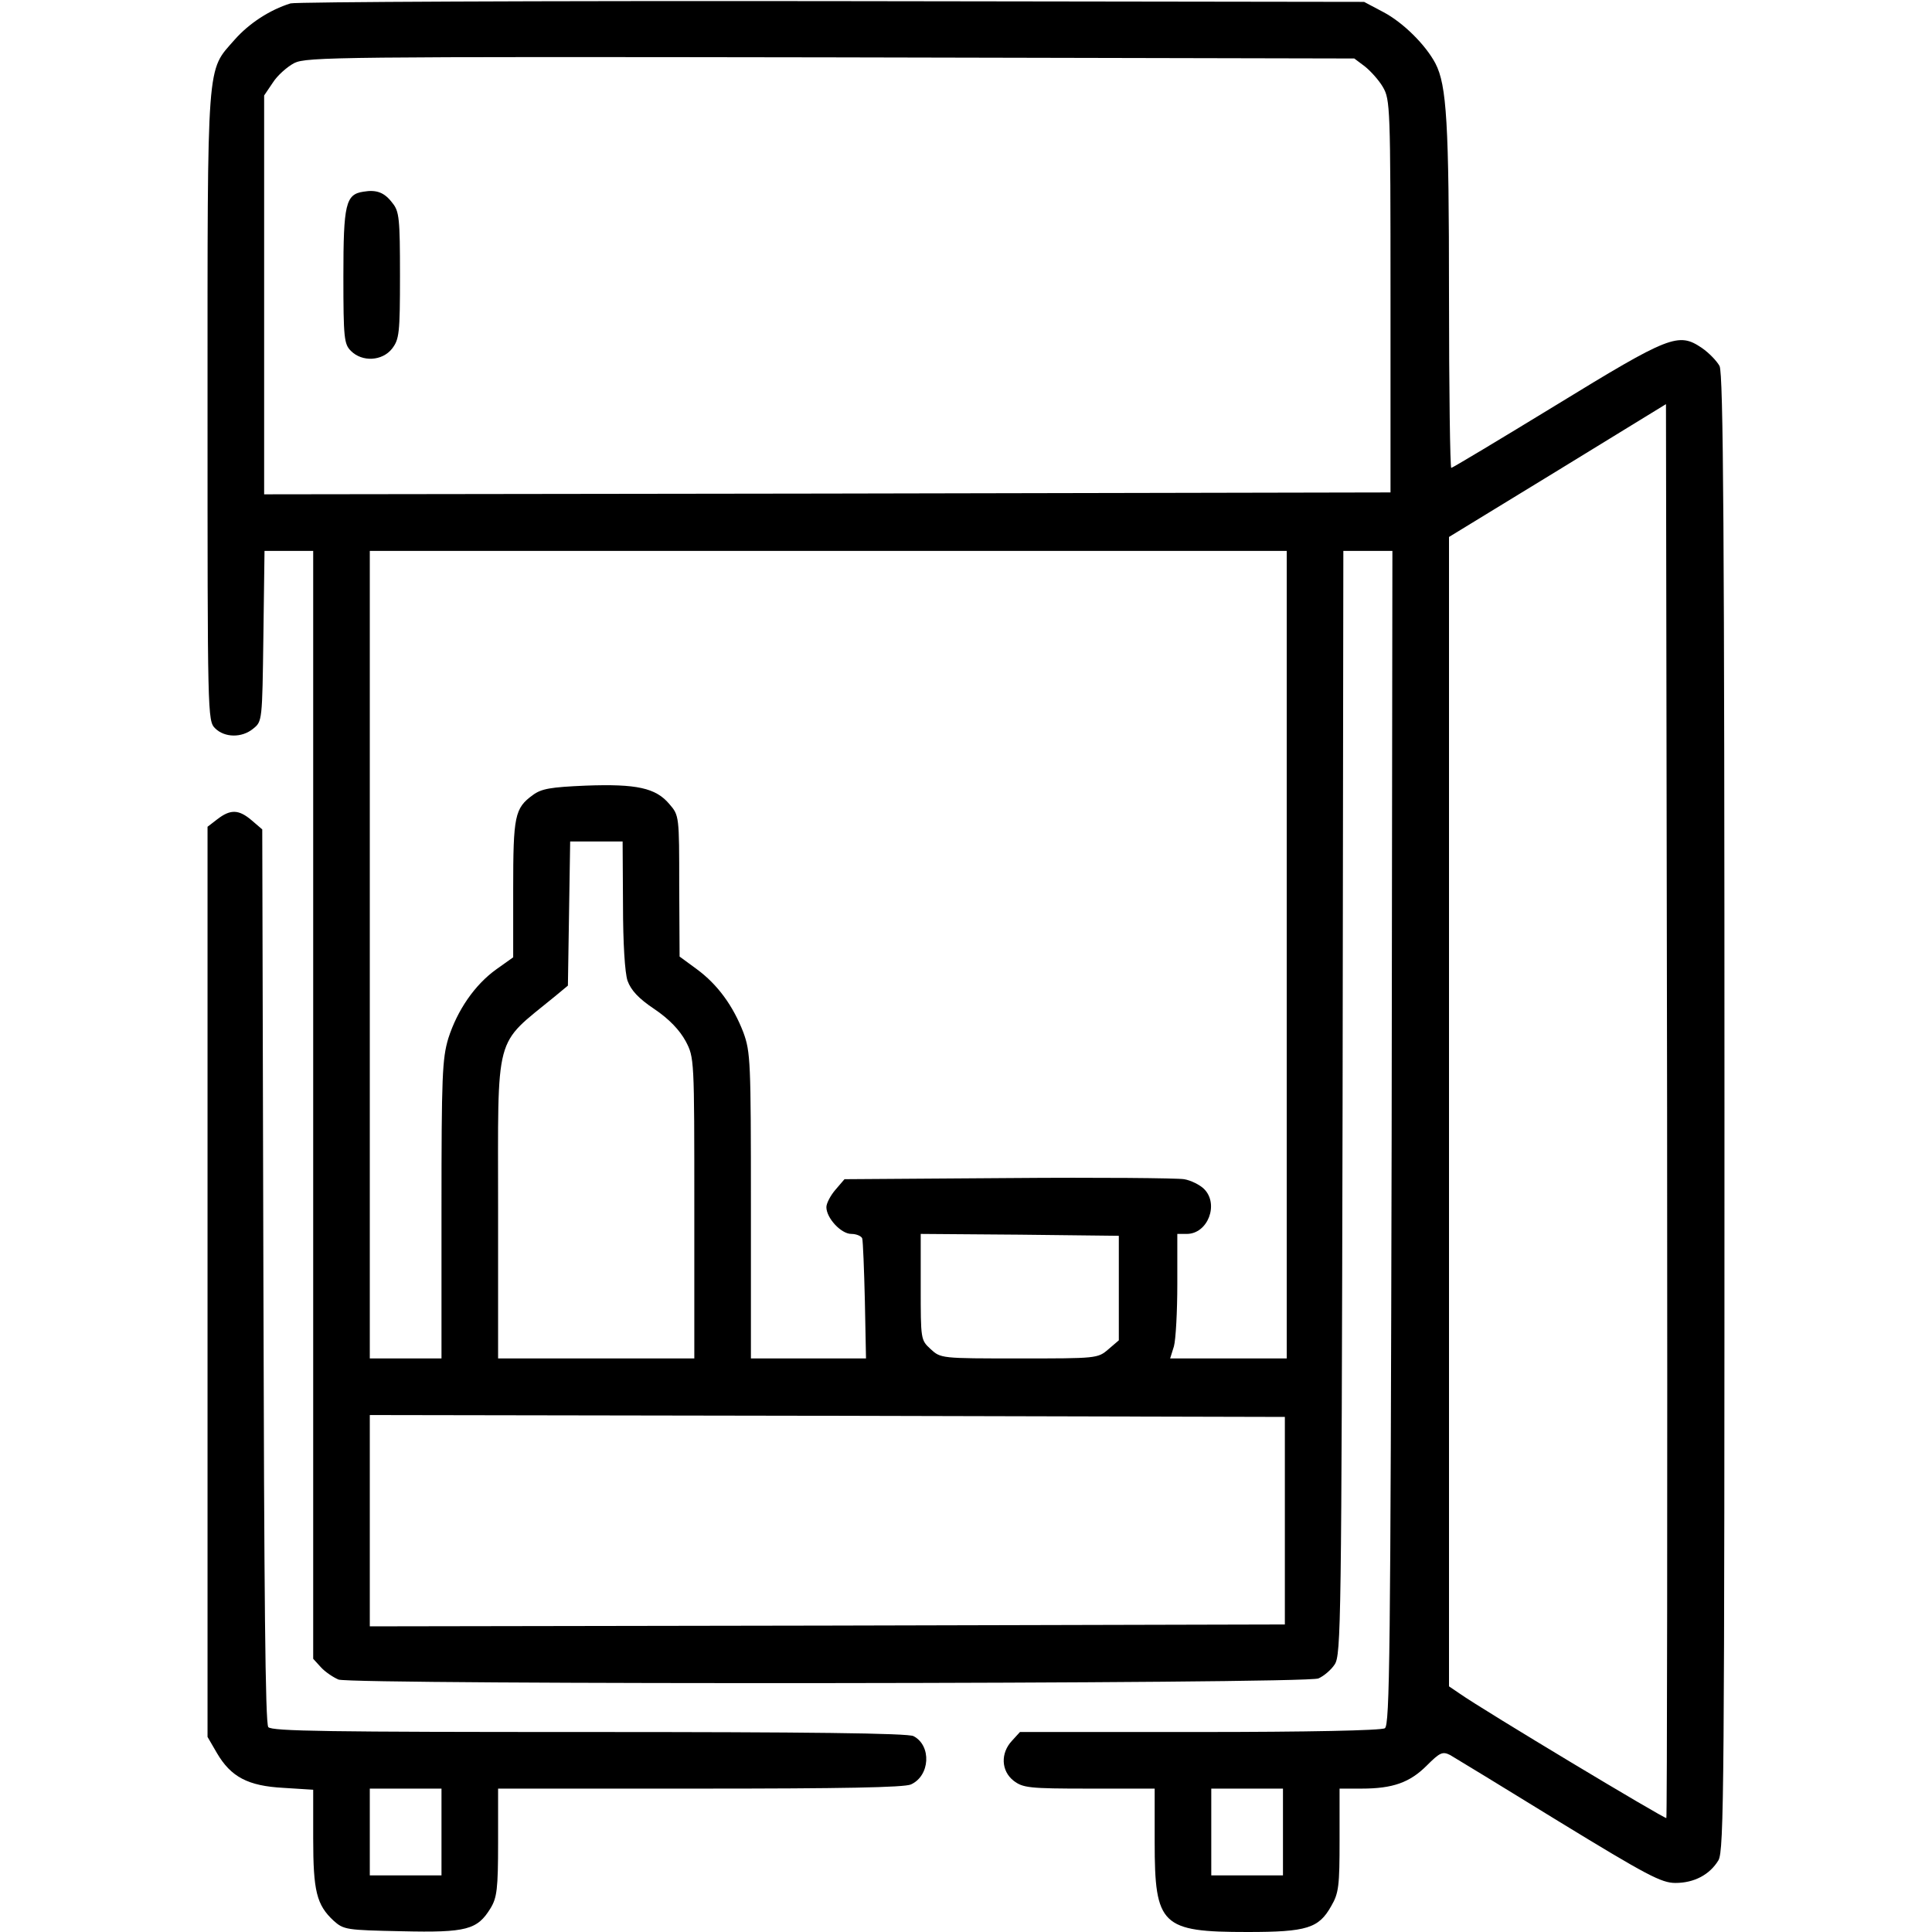
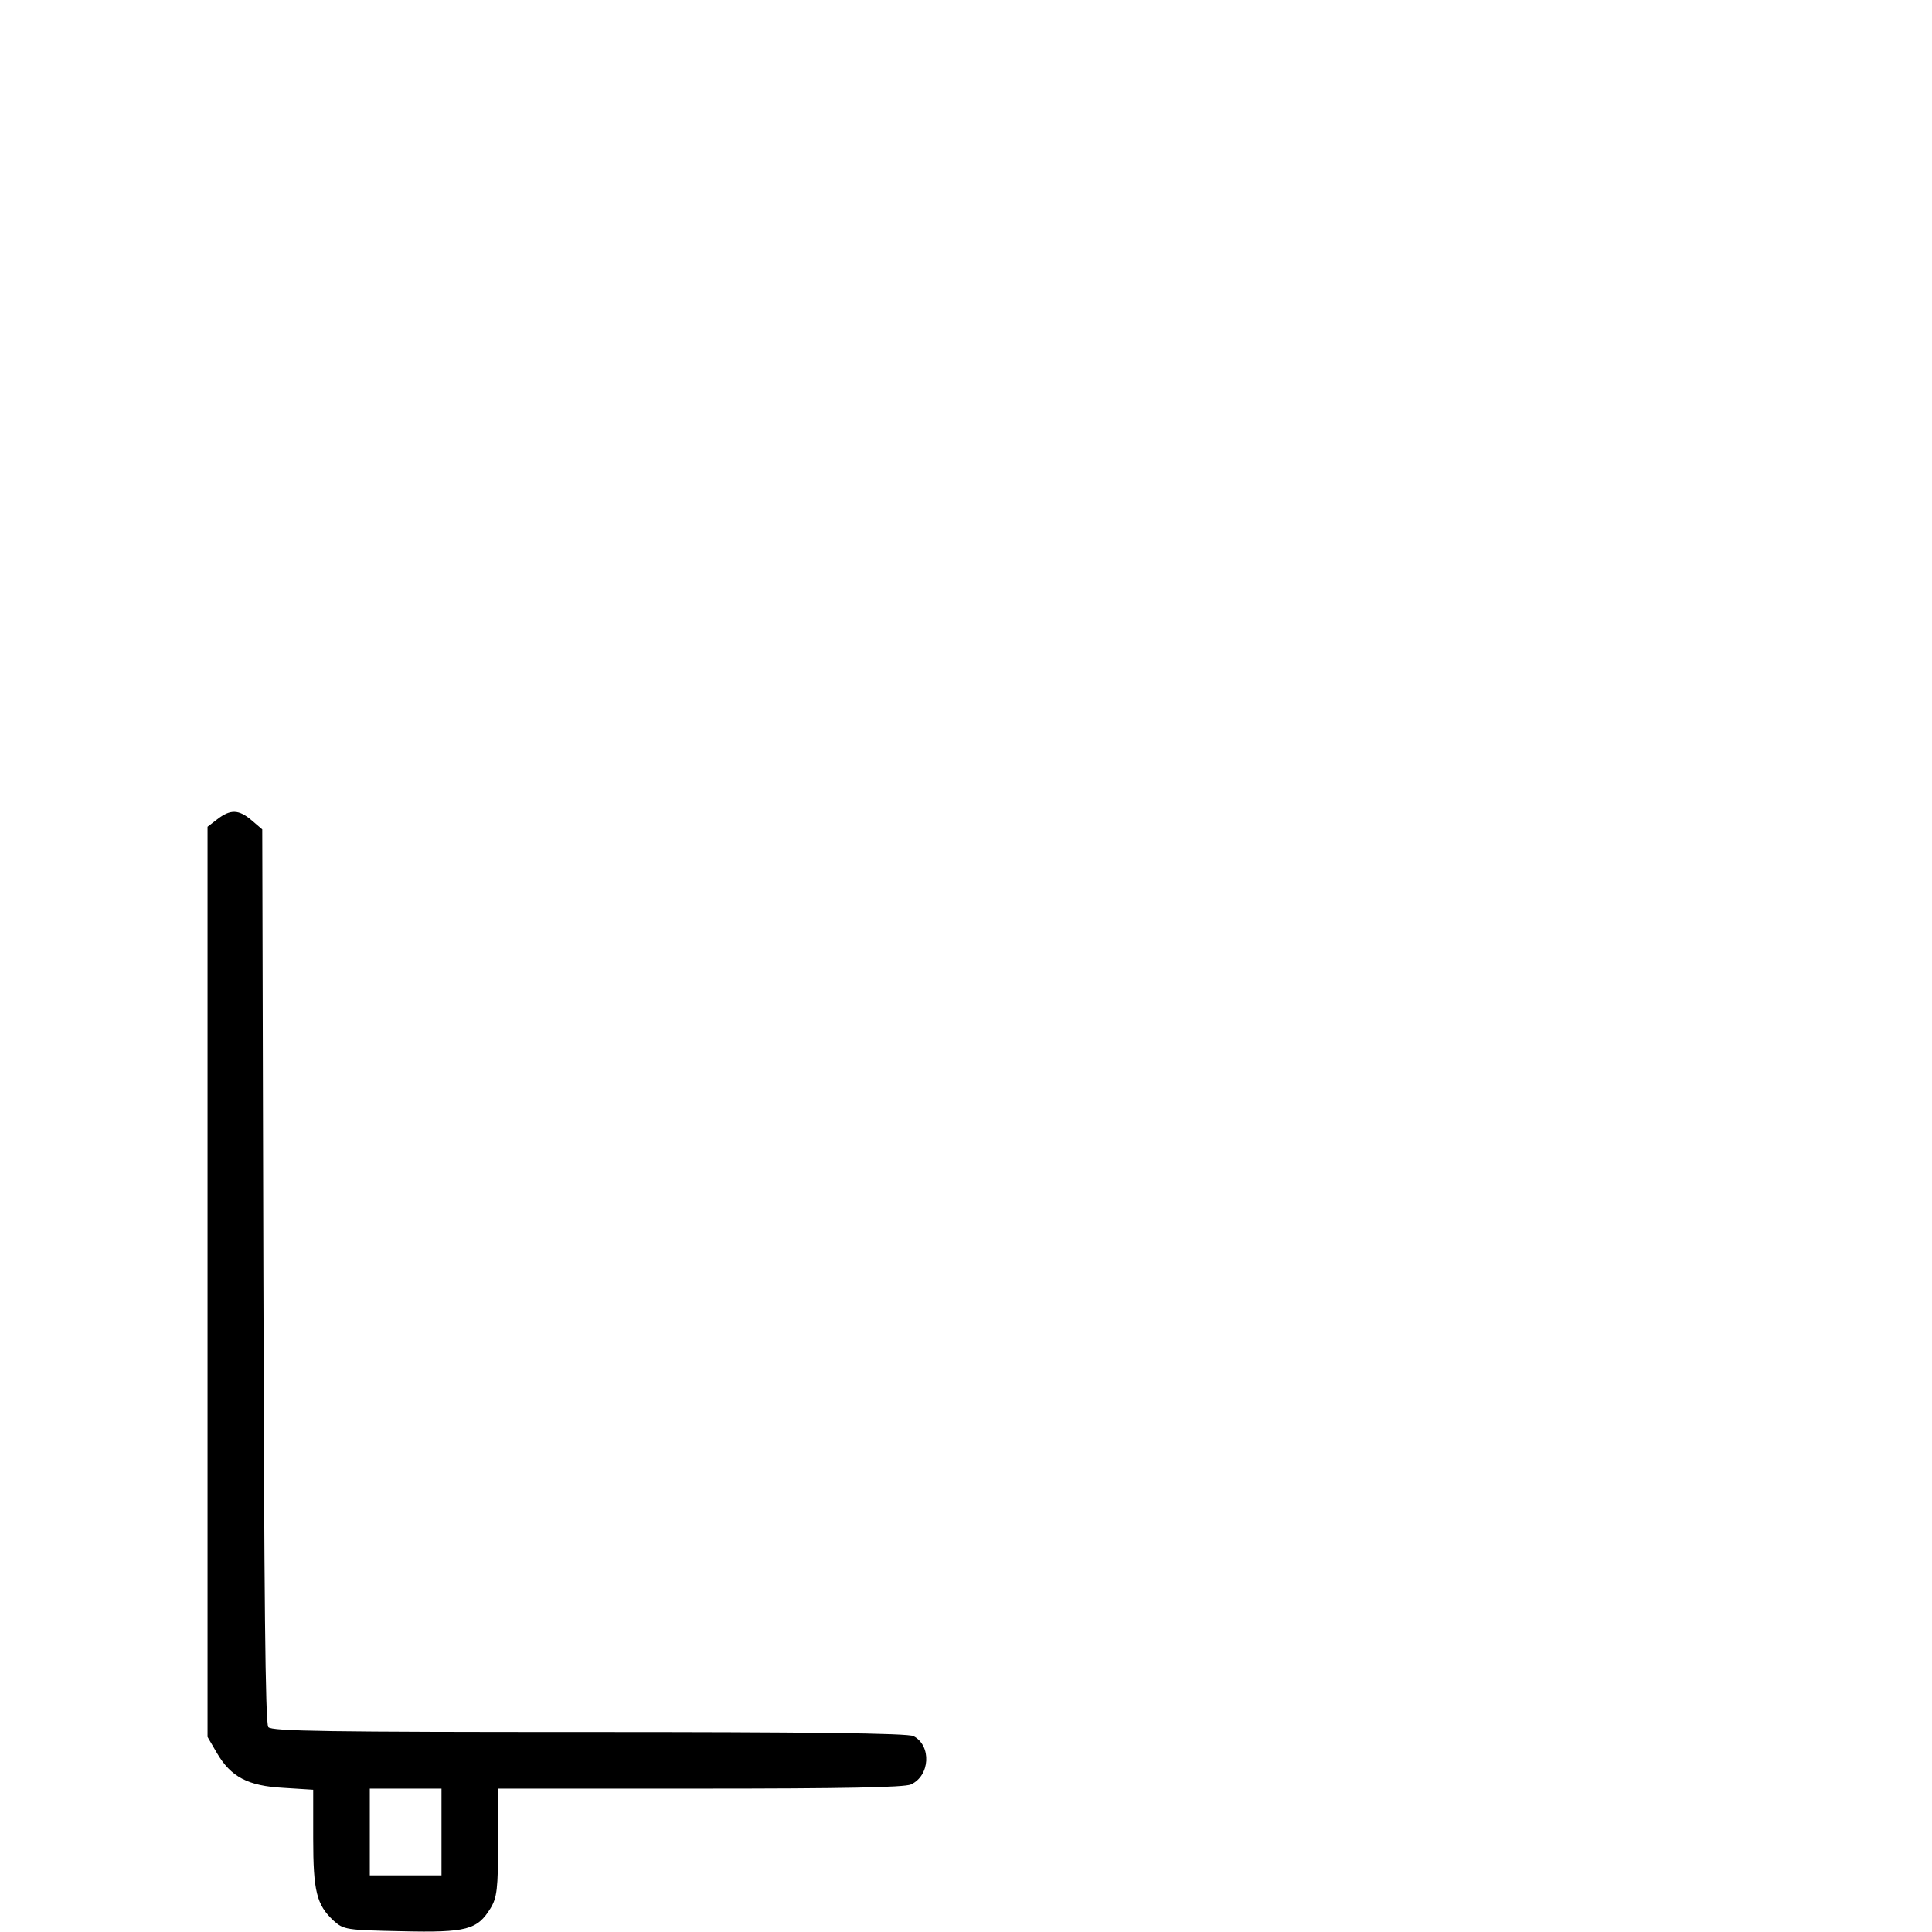
<svg xmlns="http://www.w3.org/2000/svg" version="1.0" width="512pt" height="512pt" viewBox="0 0 512 512" preserveAspectRatio="xMidYMid meet">
  <g transform="translate(0,512) scale(0.1,-0.1)" fill="#000000" stroke="none">
-     <path d="M770 5111 c-55 -17 -110 -53 -148 -96 -75 -86 -72 -39 -72 -972 0 -820 0 -833 20 -853 25 -25 71 -26 101 -1 24 19 24 21 27 245 l3 226 65 0 64 0 0 -1468 0 -1468 21 -23 c11 -12 32 -26 46 -32 38 -14 2565 -12 2597 3 14 6 34 23 43 37 17 25 18 110 21 1489 l2 1462 65 0 65 0 -2 -1555 c-3 -1370 -5 -1557 -18 -1565 -9 -6 -208 -10 -491 -10 l-476 0 -21 -23 c-31 -33 -29 -80 4 -106 25 -19 40 -21 200 -21 l174 0 0 -142 c0 -221 18 -238 246 -238 158 0 189 10 222 69 20 34 22 54 22 175 l0 136 58 0 c83 0 128 16 173 61 35 35 42 38 62 28 12 -7 142 -86 288 -176 234 -143 272 -163 309 -163 50 0 91 22 114 60 15 26 16 191 16 1982 0 1542 -3 1958 -13 1978 -7 13 -28 35 -47 48 -62 42 -85 33 -387 -152 -149 -91 -274 -166 -277 -166 -3 0 -6 206 -6 458 0 457 -6 556 -36 614 -26 49 -85 108 -138 136 l-51 27 -1410 2 c-775 1 -1421 -2 -1435 -6z m2847 -167 c15 -12 37 -36 48 -55 19 -33 20 -52 20 -554 l0 -520 -1492 -3 -1493 -2 0 528 0 529 23 34 c12 19 38 42 57 52 33 16 117 17 1422 15 l1387 -3 28 -21z m799 -4642 c-4 -3 -484 285 -548 330 l-28 19 0 1523 0 1523 288 176 287 176 3 -1871 c1 -1029 0 -1873 -2 -1876z m-1006 2288 l0 -1070 -154 0 -155 0 10 32 c5 18 9 93 9 165 l0 133 25 0 c56 0 86 79 46 119 -11 11 -35 23 -53 26 -18 3 -228 5 -466 3 l-434 -3 -24 -28 c-13 -15 -24 -36 -24 -46 0 -29 39 -71 66 -71 14 0 27 -6 29 -12 2 -7 5 -82 7 -166 l3 -152 -152 0 -153 0 0 405 c0 382 -1 407 -20 459 -27 70 -68 127 -124 168 l-45 33 -1 187 c0 185 0 187 -26 217 -36 43 -87 54 -222 49 -93 -4 -117 -8 -140 -25 -48 -35 -52 -55 -52 -249 l0 -181 -45 -32 c-57 -41 -103 -108 -127 -183 -16 -54 -18 -99 -18 -454 l0 -394 -95 0 -95 0 0 1070 0 1070 1215 0 1215 0 0 -1070z m-1759 133 c0 -103 5 -181 12 -202 9 -25 29 -47 71 -75 40 -27 67 -56 83 -85 23 -44 23 -45 23 -443 l0 -398 -260 0 -260 0 0 393 c0 479 -12 433 150 566 l35 29 3 191 3 191 70 0 69 0 1 -167z m1314 -1016 l0 -139 -28 -24 c-28 -24 -31 -24 -236 -24 -207 0 -208 0 -235 25 -26 24 -26 25 -26 165 l0 140 263 -2 262 -3 0 -138z m440 -617 l0 -275 -1212 -3 -1213 -2 0 280 0 280 1213 -2 1212 -3 0 -275z m-5 -825 l0 -115 -95 0 -95 0 0 115 0 115 95 0 95 0 0 -115z" />
-     <path d="M963 4612 c-47 -7 -53 -33 -53 -224 0 -165 2 -180 20 -198 30 -30 83 -27 109 6 19 25 21 40 21 194 0 151 -2 170 -20 192 -21 28 -42 36 -77 30z" />
    <path d="M576 2949 l-26 -20 0 -1206 0 -1206 25 -43 c37 -63 82 -87 176 -92 l79 -5 0 -129 c0 -140 9 -176 54 -218 27 -24 33 -25 181 -28 172 -4 200 4 235 61 17 28 20 51 20 175 l0 142 535 0 c376 0 541 3 559 11 51 23 55 103 7 128 -13 8 -287 11 -859 11 -689 0 -842 2 -851 13 -8 10 -11 348 -13 1196 l-3 1183 -28 24 c-34 29 -56 30 -91 3z m594 -2684 l0 -115 -95 0 -95 0 0 115 0 115 95 0 95 0 0 -115z" />
  </g>
</svg>